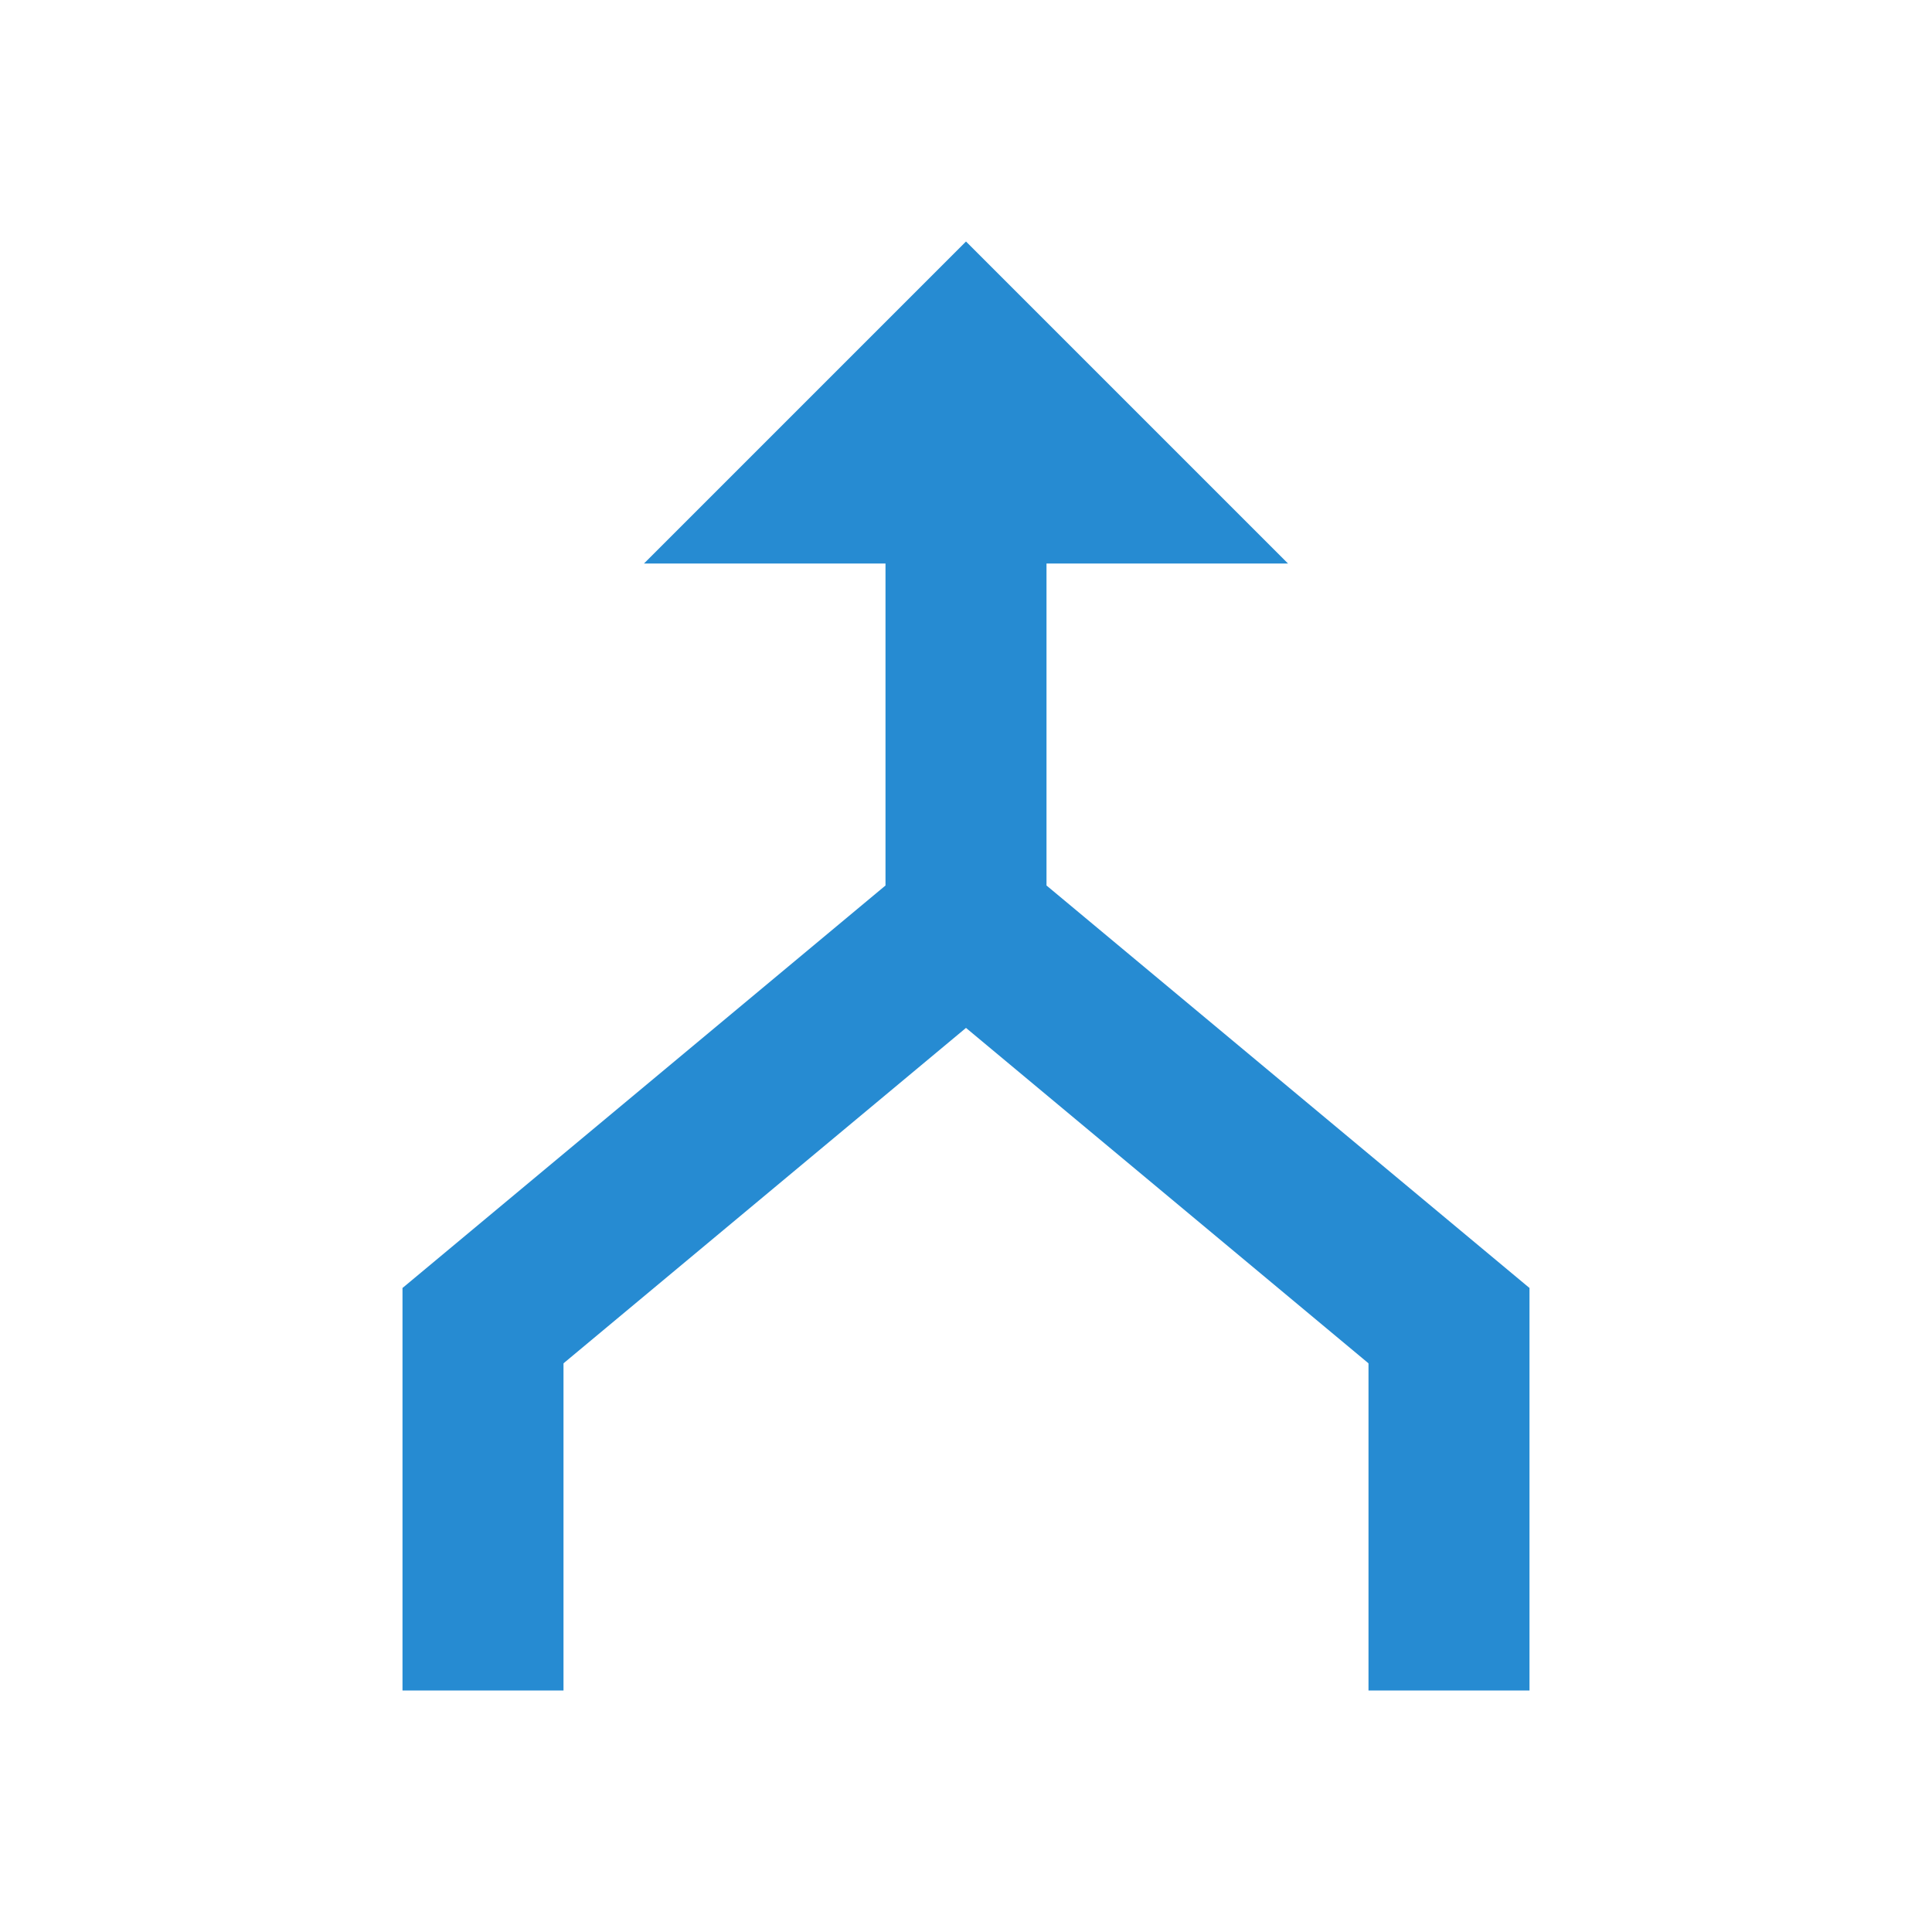
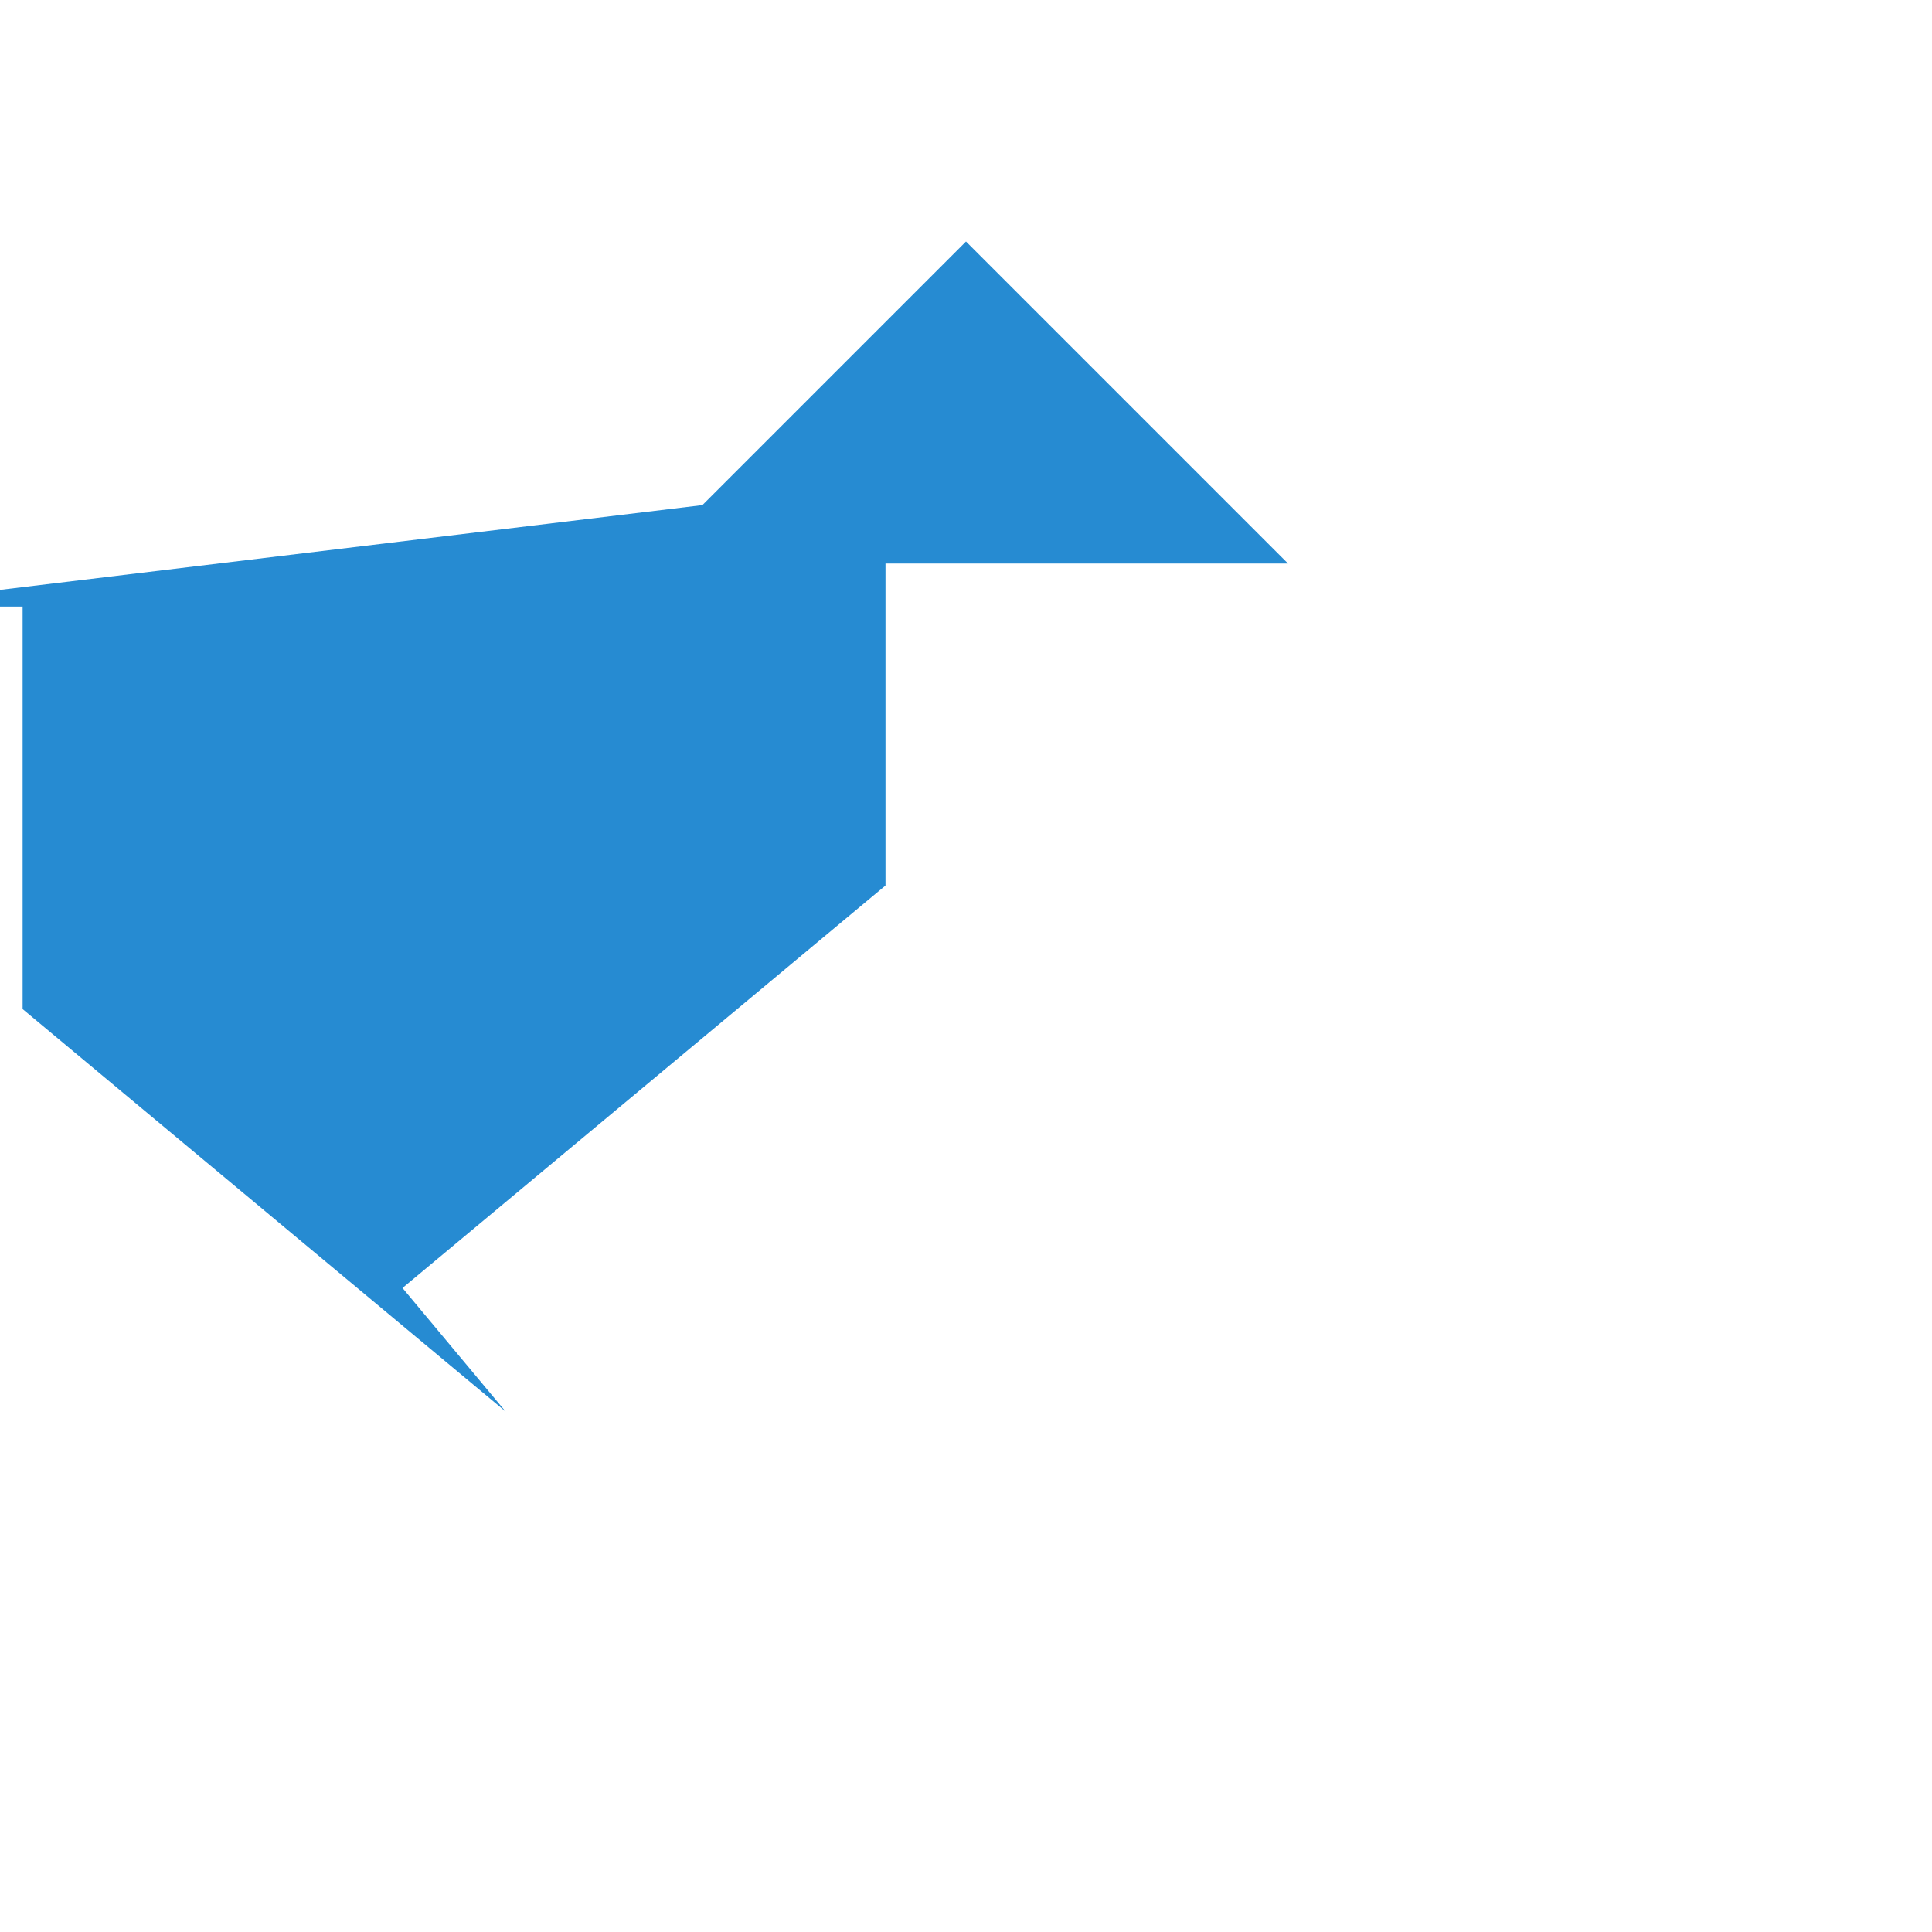
<svg xmlns="http://www.w3.org/2000/svg" viewBox="0 0 24 24">
-   <rect width="2" height="5" x="5" y="16" style="fill:#268bd2;opacity:1;fill-opacity:1;stroke:none" />
-   <path d="m 11 6 0 5 -6 5 1.281 1.535 l 5.719 -4.766 5.719 4.766 1.281 -1.535 l -6 -5 0 -5 -2 0 z" style="fill:#268bd2;opacity:1;fill-opacity:1;stroke:none" />
+   <path d="m 11 6 0 5 -6 5 1.281 1.535 l -6 -5 0 -5 -2 0 z" style="fill:#268bd2;opacity:1;fill-opacity:1;stroke:none" />
  <path d="m 12 3 4 4 -8 0 z" style="fill:#268bd2;opacity:1;fill-opacity:1;stroke:none" />
-   <rect y="16" x="17" height="5" width="2" style="fill:#268bd2;opacity:1;fill-opacity:1;stroke:none" />
</svg>